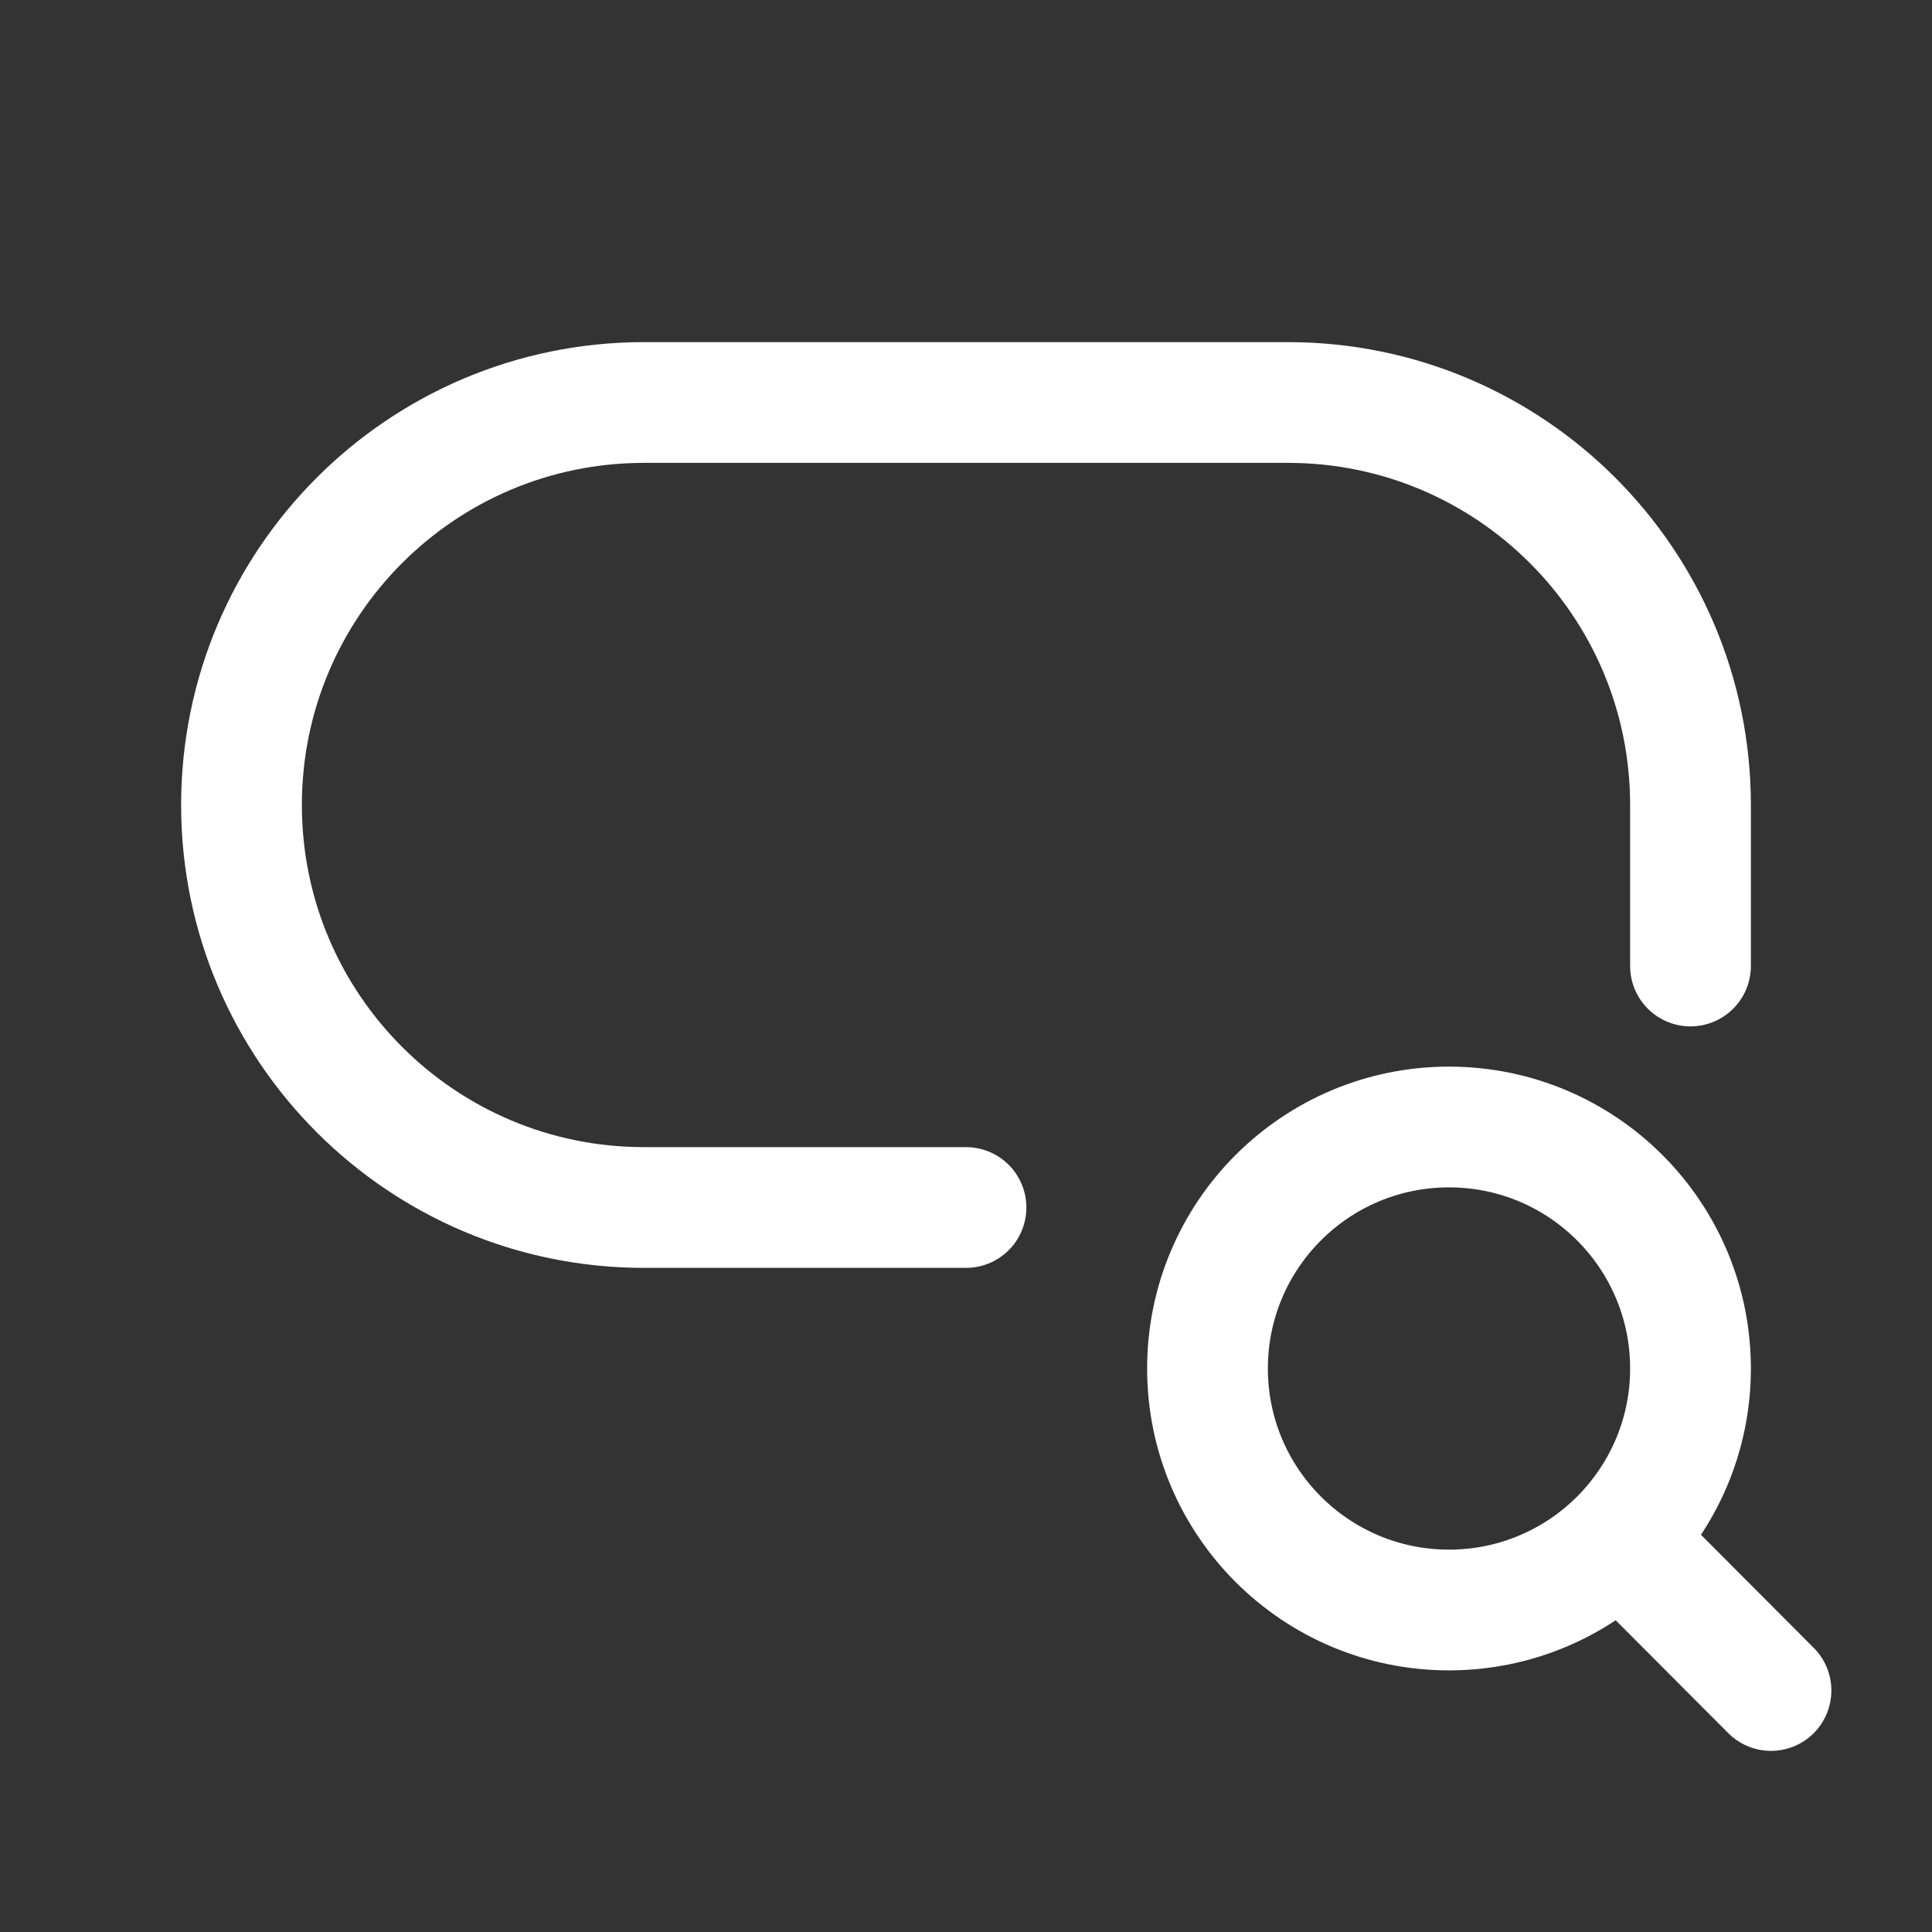
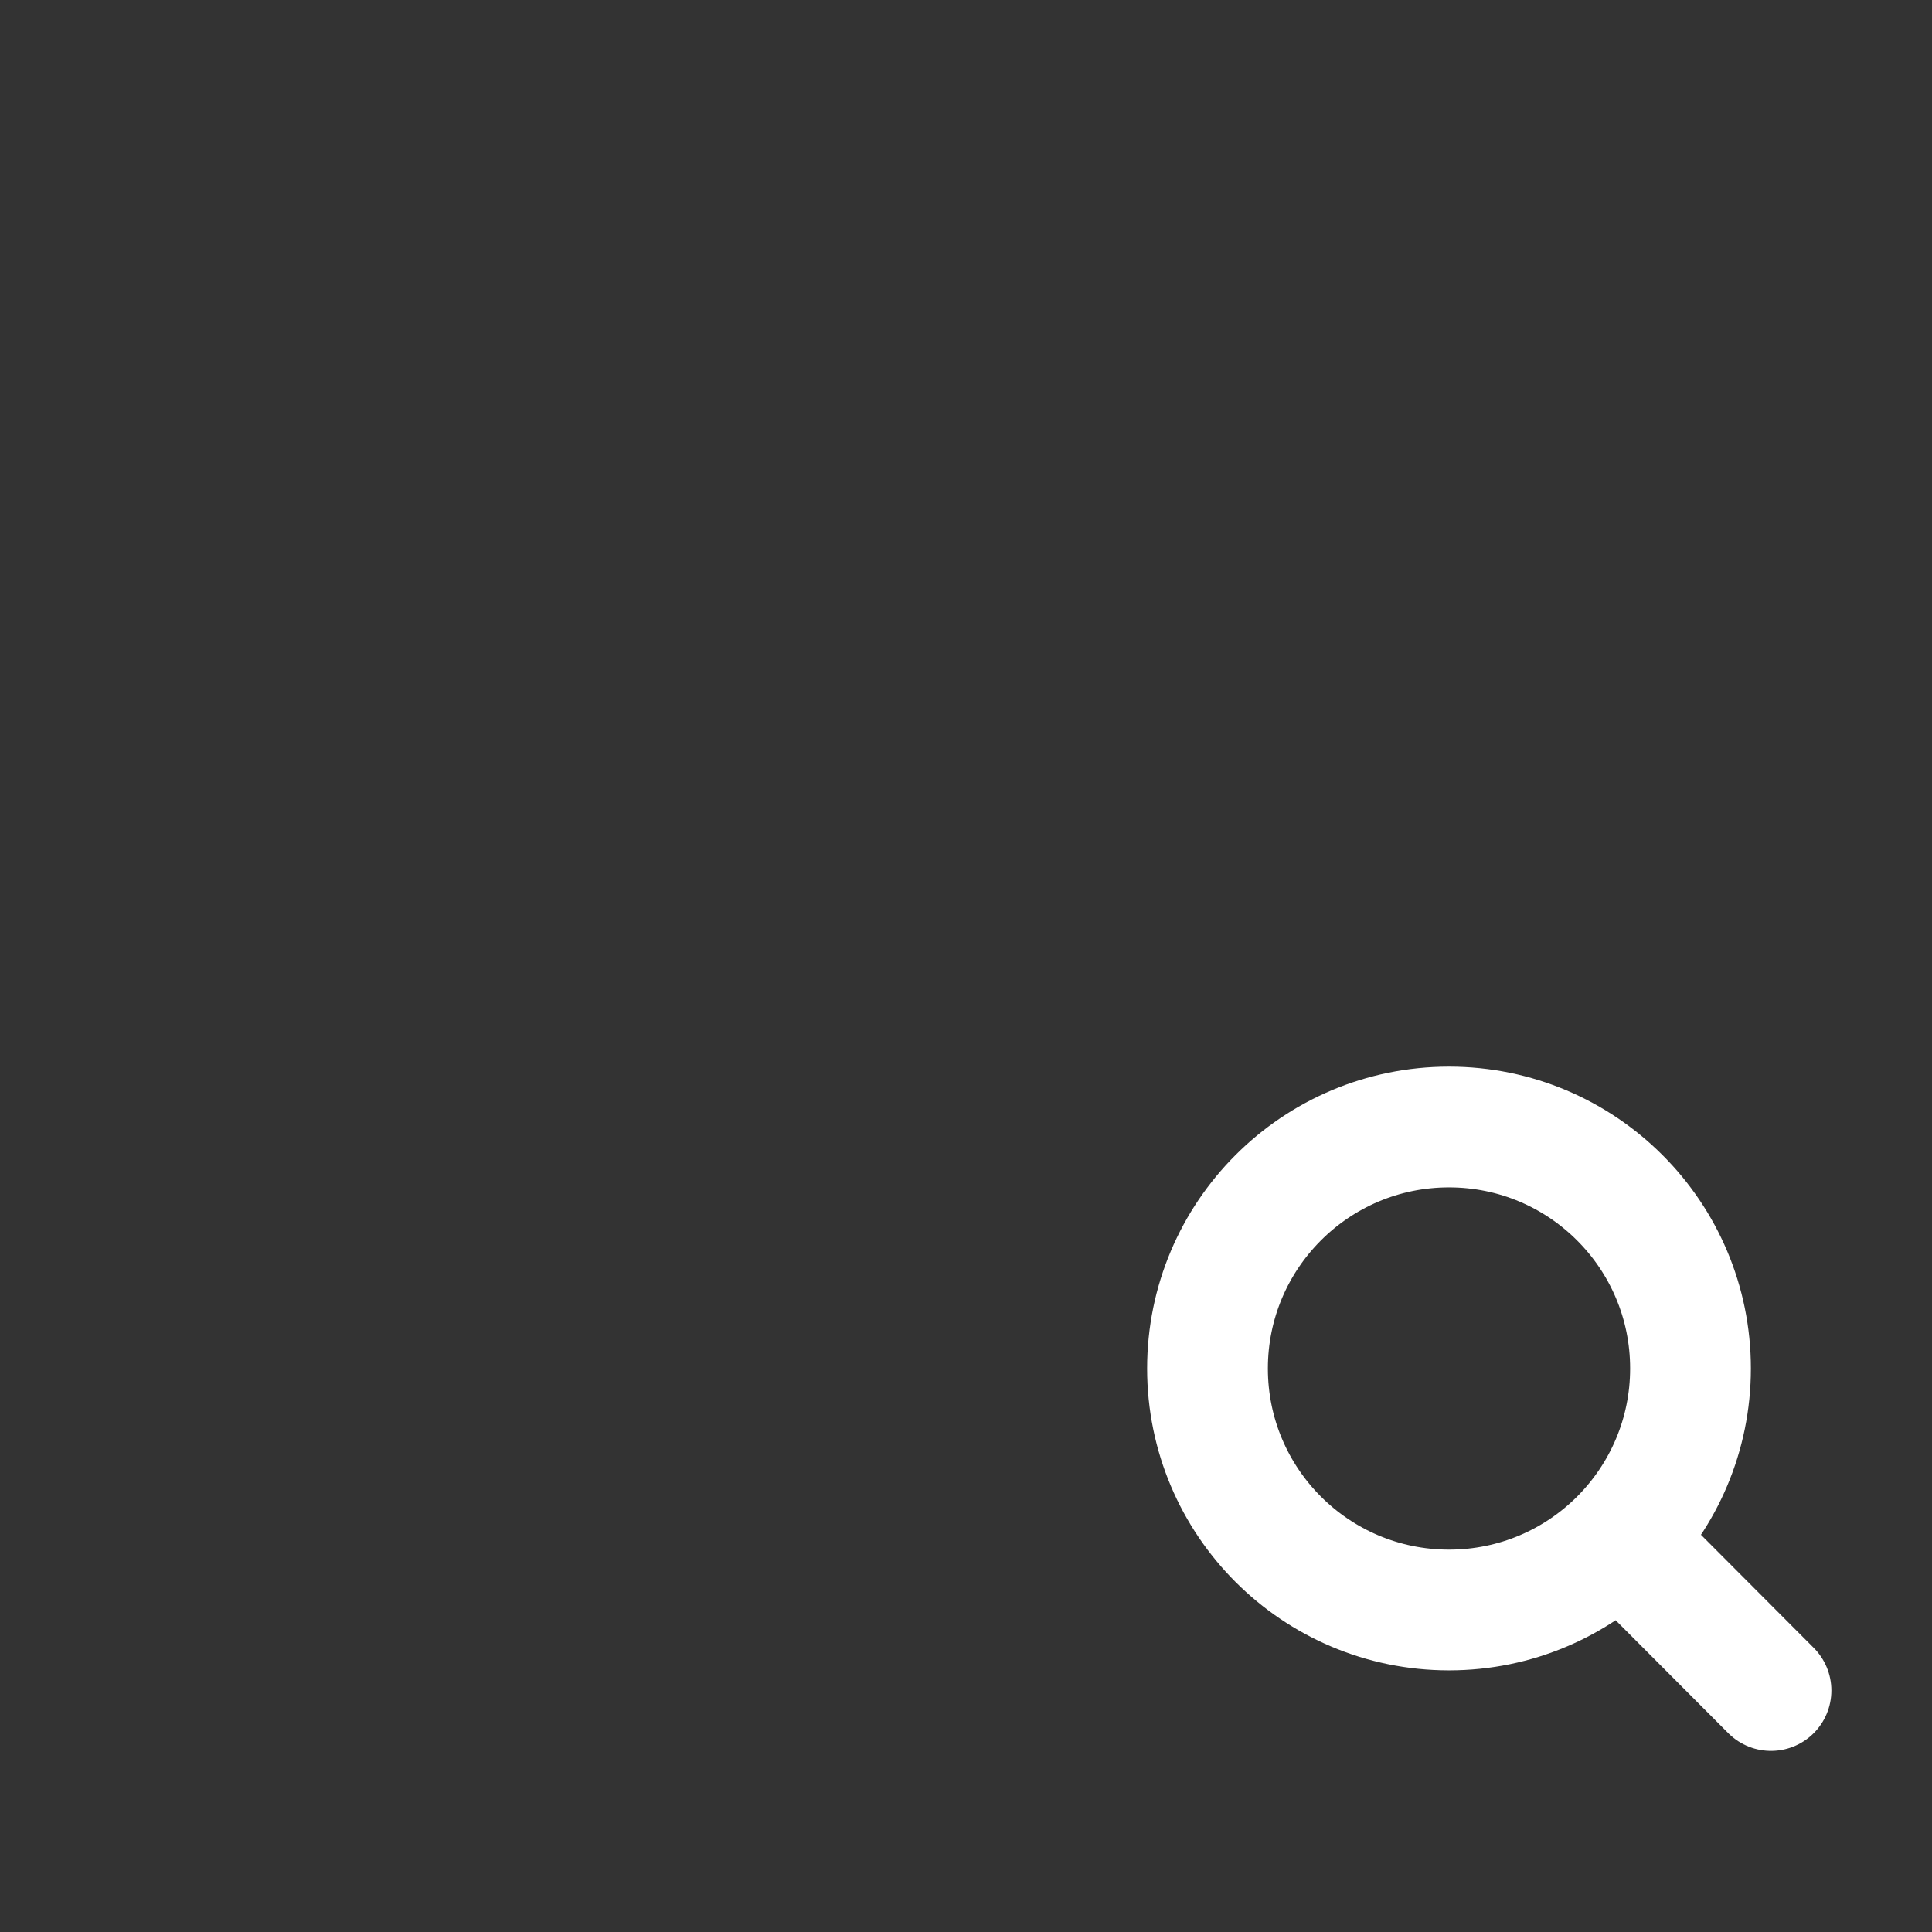
<svg xmlns="http://www.w3.org/2000/svg" width="24" height="24" viewBox="0 0 24 24" fill="none">
  <rect x="0" y="0" width="24" height="24" fill="#333333" stroke="none" />
-   <path d="M21 12V10C21 7.239 18.761 5 16 5H8C5.239 5 3 7.239 3 10C3 12.761 5.239 15 8 15H12" stroke="white" stroke-width="1.5" stroke-linecap="round" stroke-linejoin="round" />
  <path d="M20.124 19.119L22 21M20.124 19.119C20.665 18.576 21 17.827 21 17C21 15.343 19.657 14 18 14C16.343 14 15 15.343 15 17C15 18.657 16.343 20 18 20C18.83 20 19.581 19.663 20.124 19.119Z" stroke="white" stroke-width="1.5" stroke-linecap="round" stroke-linejoin="round" />
</svg>